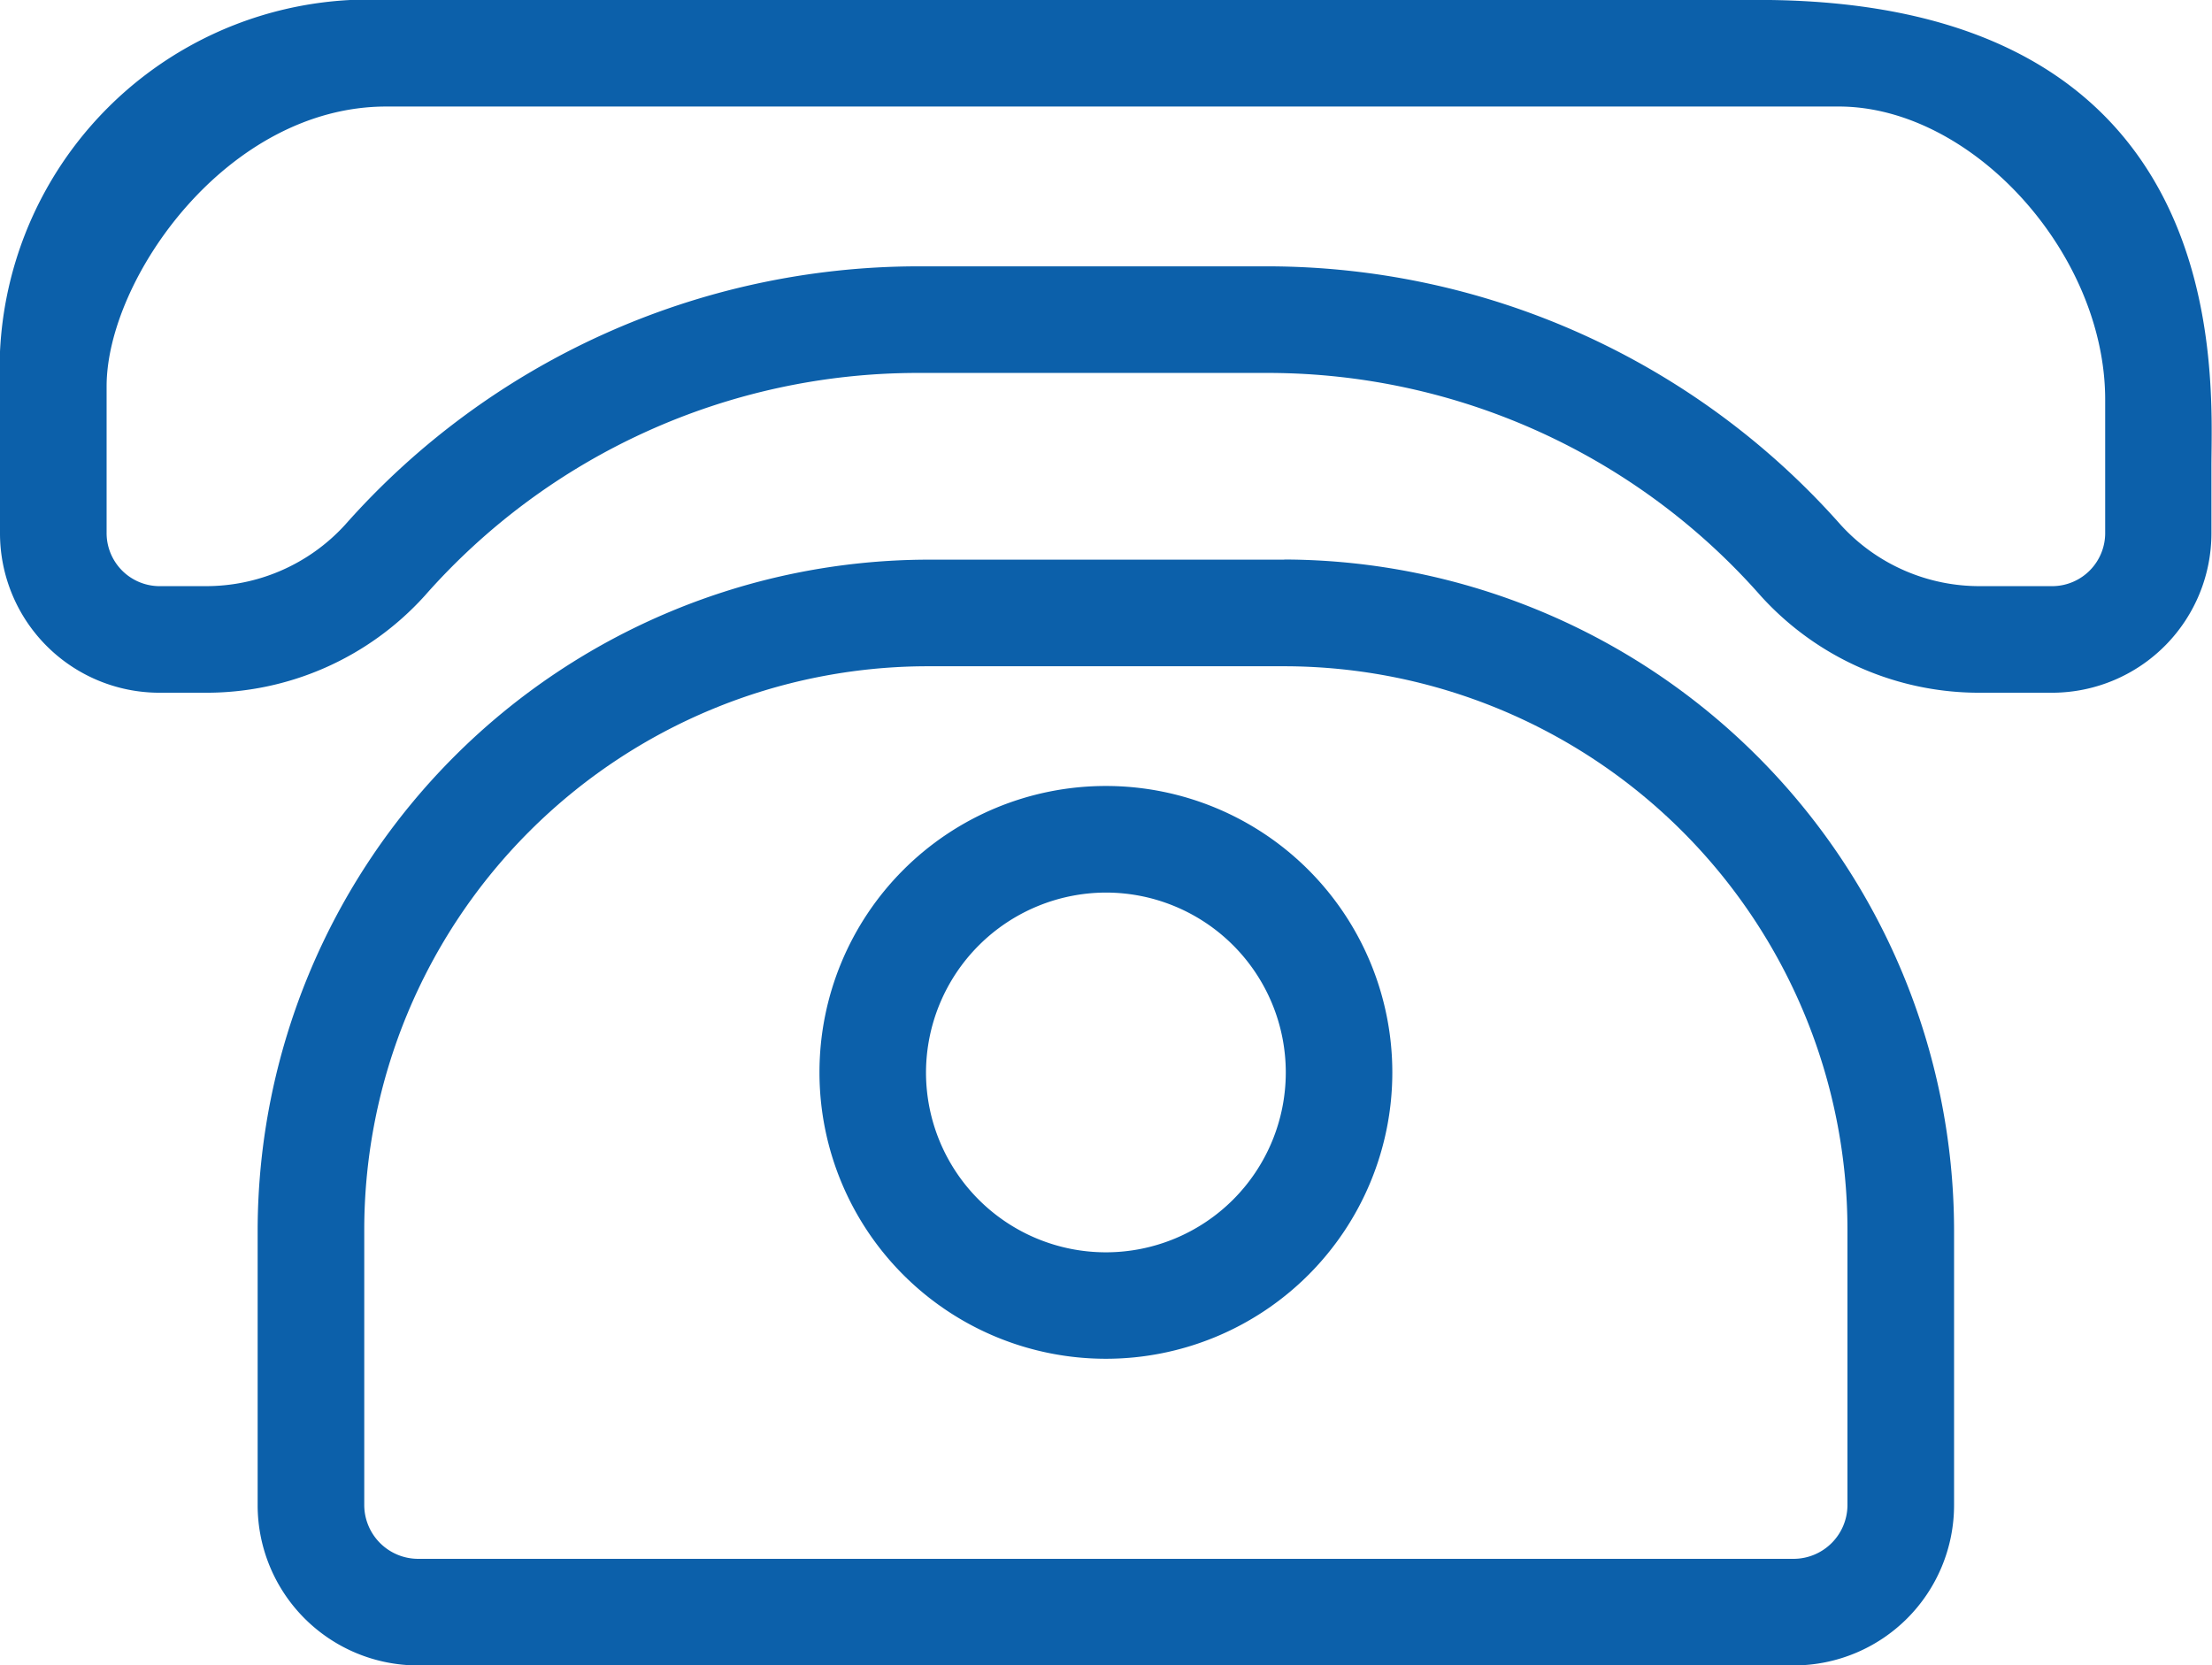
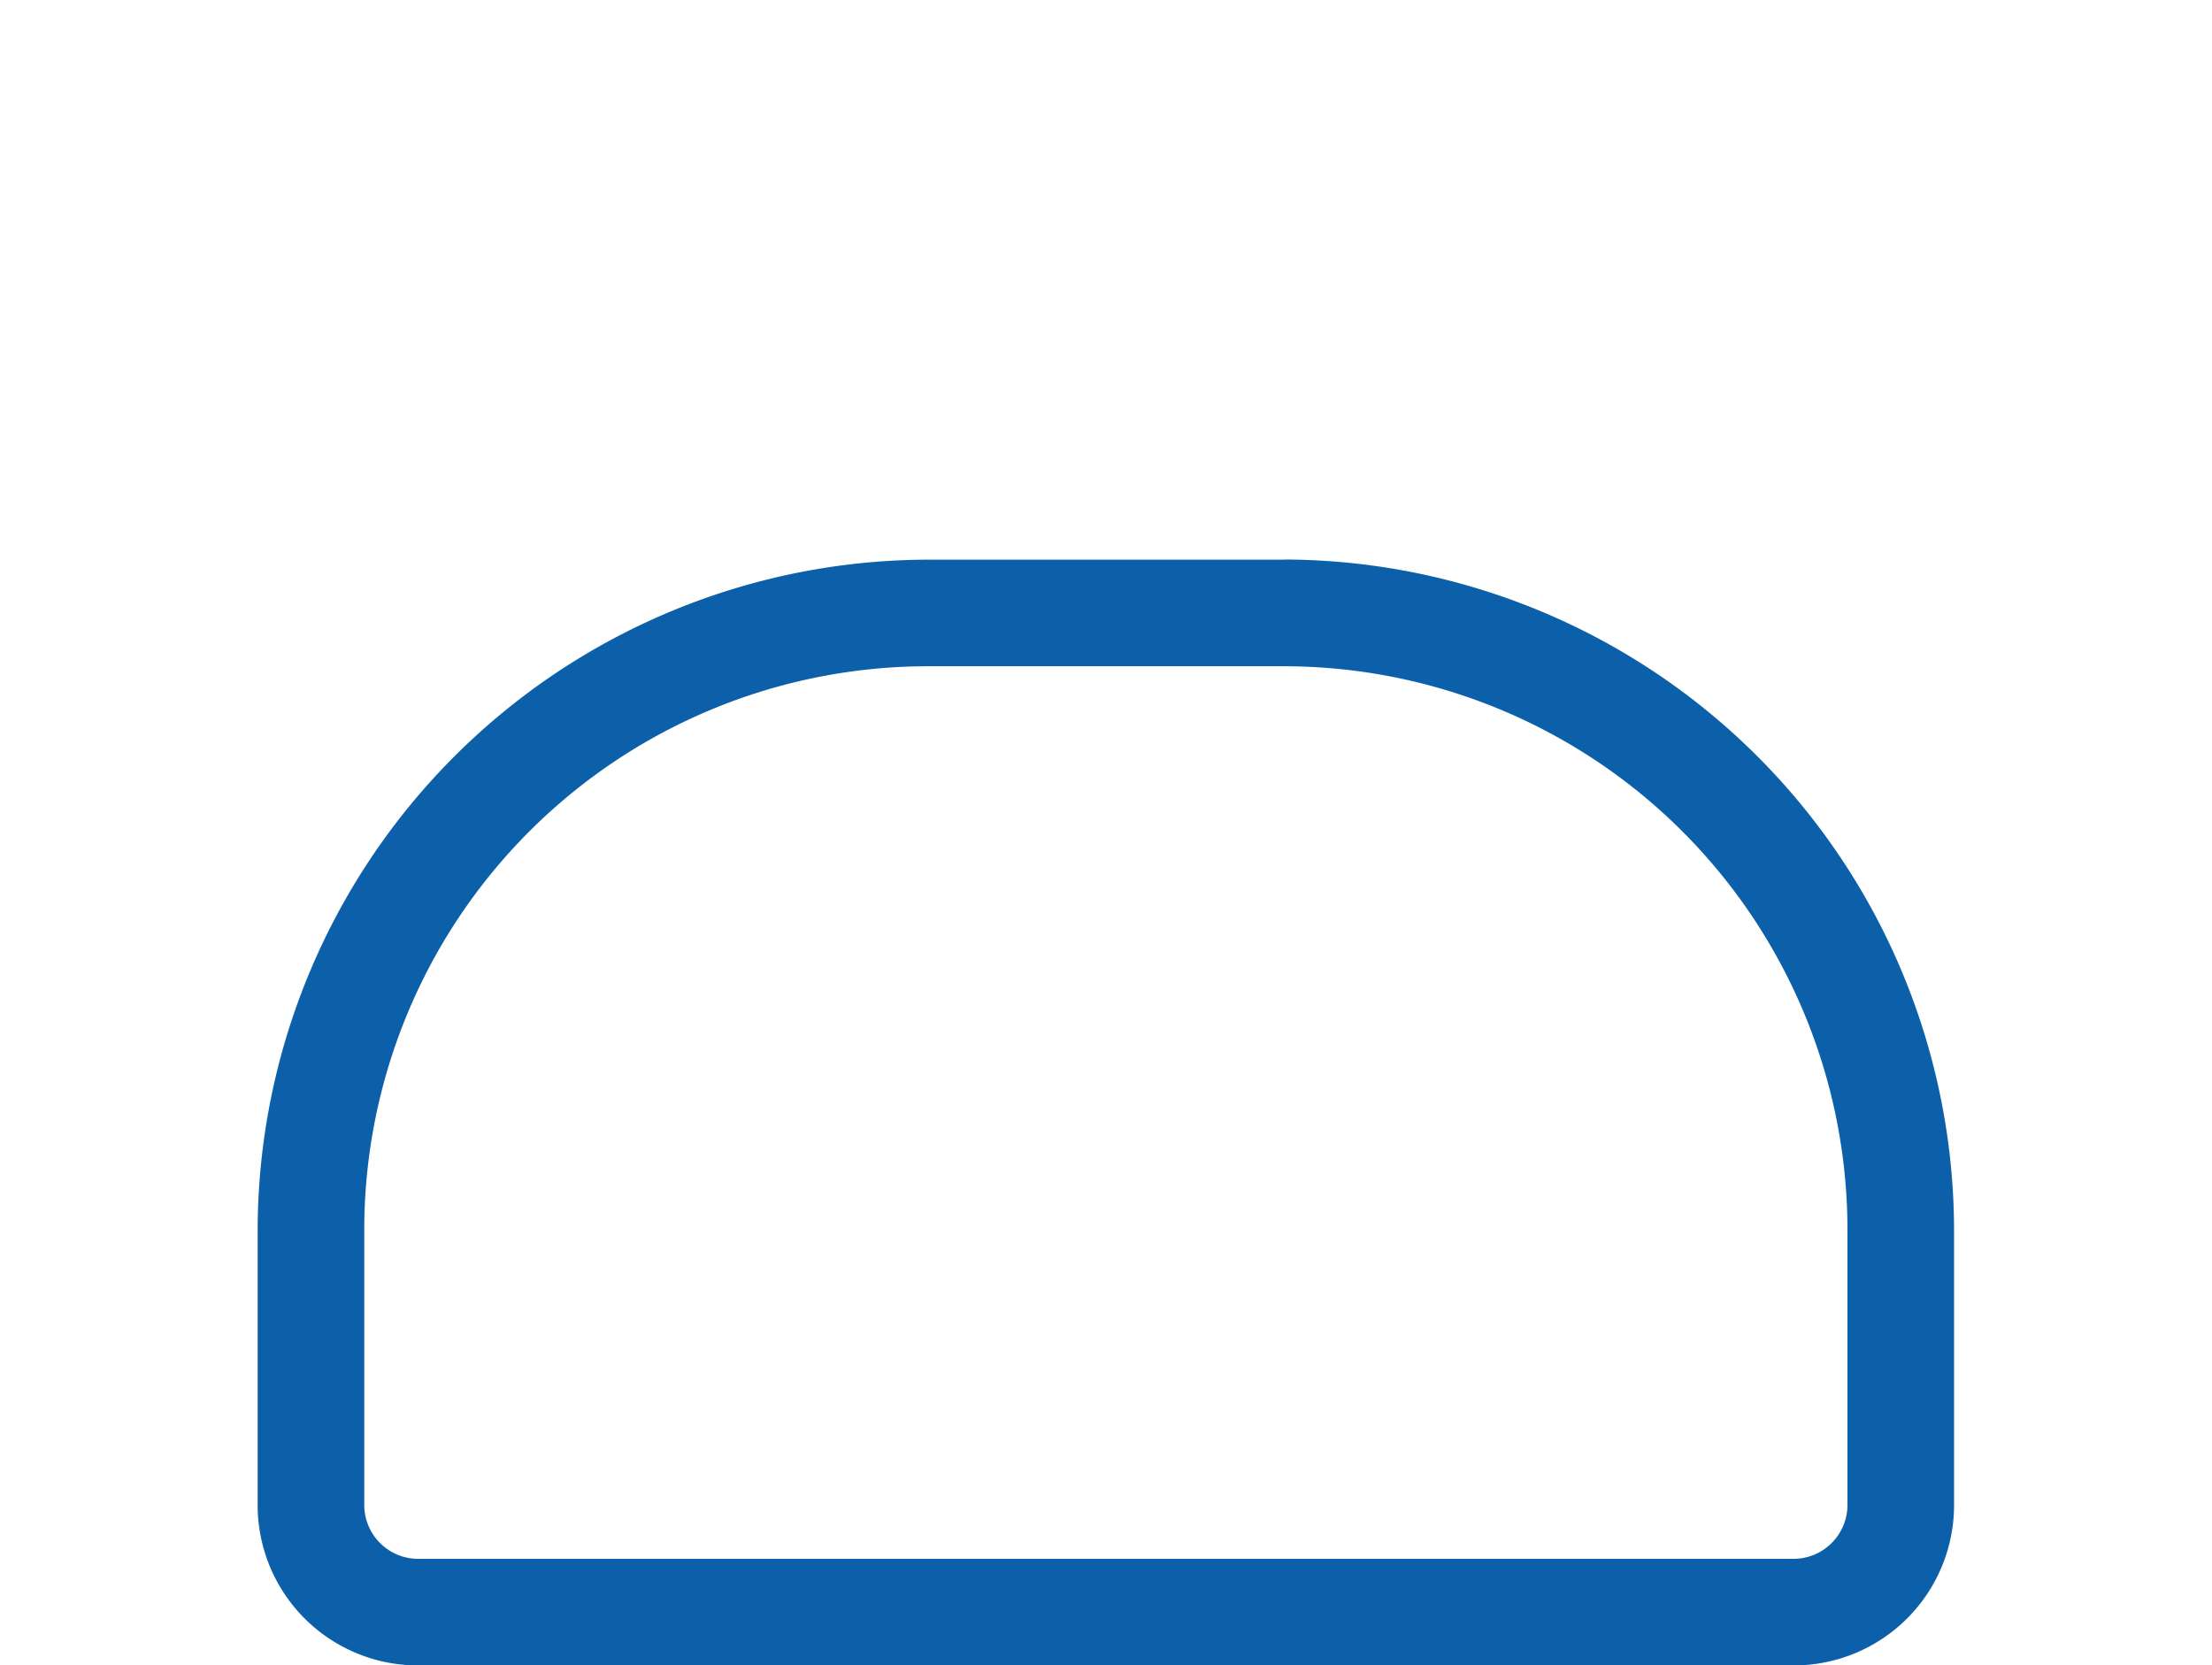
<svg xmlns="http://www.w3.org/2000/svg" width="30.667" height="23.09" viewBox="0 0 30.667 23.09">
  <g id="co2" transform="translate(-87.04 -199.68)">
    <path id="路径_733" data-name="路径 733" d="M200.294,416.2a7.816,7.816,0,0,1,7.808,7.808v3.829a.748.748,0,0,1-.739.739H188.278a.748.748,0,0,1-.739-.739v-3.829a7.816,7.816,0,0,1,7.808-7.808h4.947m0-1.478h-4.947a9.313,9.313,0,0,0-9.286,9.286v3.829a2.223,2.223,0,0,0,2.217,2.217h19.085a2.223,2.223,0,0,0,2.217-2.217v-3.829A9.313,9.313,0,0,0,200.294,414.72Z" transform="translate(-95.449 -207.282)" fill="#0c60aa" />
-     <path id="路径_734" data-name="路径 734" d="M102.372,212.056a2.494,2.494,0,1,1-2.494,2.494,2.5,2.5,0,0,1,2.494-2.494m0-1.478a3.971,3.971,0,1,0,3.971,3.971A3.972,3.972,0,0,0,102.372,210.578Zm10.16-9.421c1.847,0,3.694,2.032,3.694,4.064v1.847a.736.736,0,0,1-.713.739h-1a2.6,2.6,0,0,1-1.954-.85,10.62,10.62,0,0,0-7.921-3.584H99.745a10.62,10.62,0,0,0-7.921,3.584,2.606,2.606,0,0,1-1.954.85h-.639a.736.736,0,0,1-.713-.739v-2.032c0-1.478,1.662-3.879,3.879-3.879m0-1.478a5.123,5.123,0,0,0-5.357,5.357v2.032a2.211,2.211,0,0,0,2.191,2.217h.639a4.08,4.08,0,0,0,3.059-1.345,9.107,9.107,0,0,1,6.816-3.089h4.888a9.107,9.107,0,0,1,6.816,3.089,4.083,4.083,0,0,0,3.059,1.345h1a2.211,2.211,0,0,0,2.191-2.217v-.924c0-1.219.369-6.465-6.28-6.465" transform="translate(0 0)" fill="#0c60aa" />
  </g>
</svg>